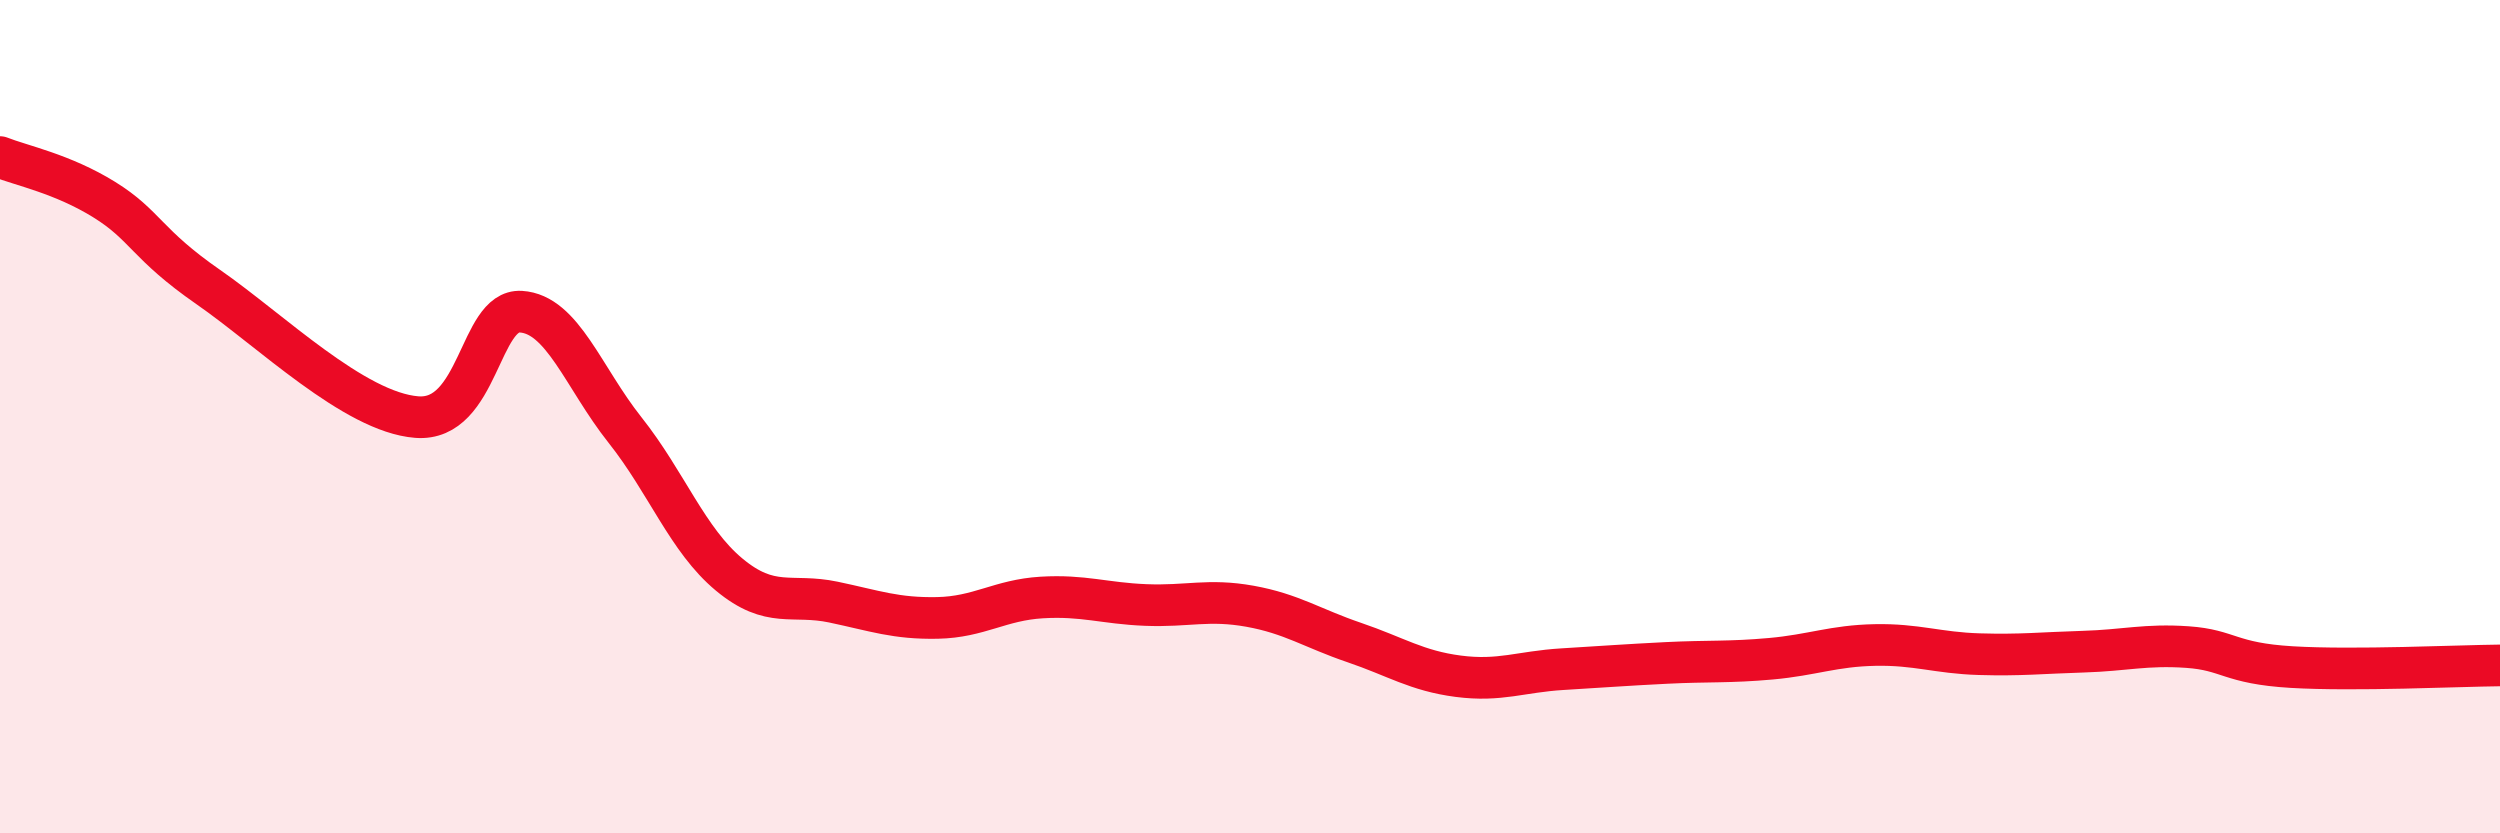
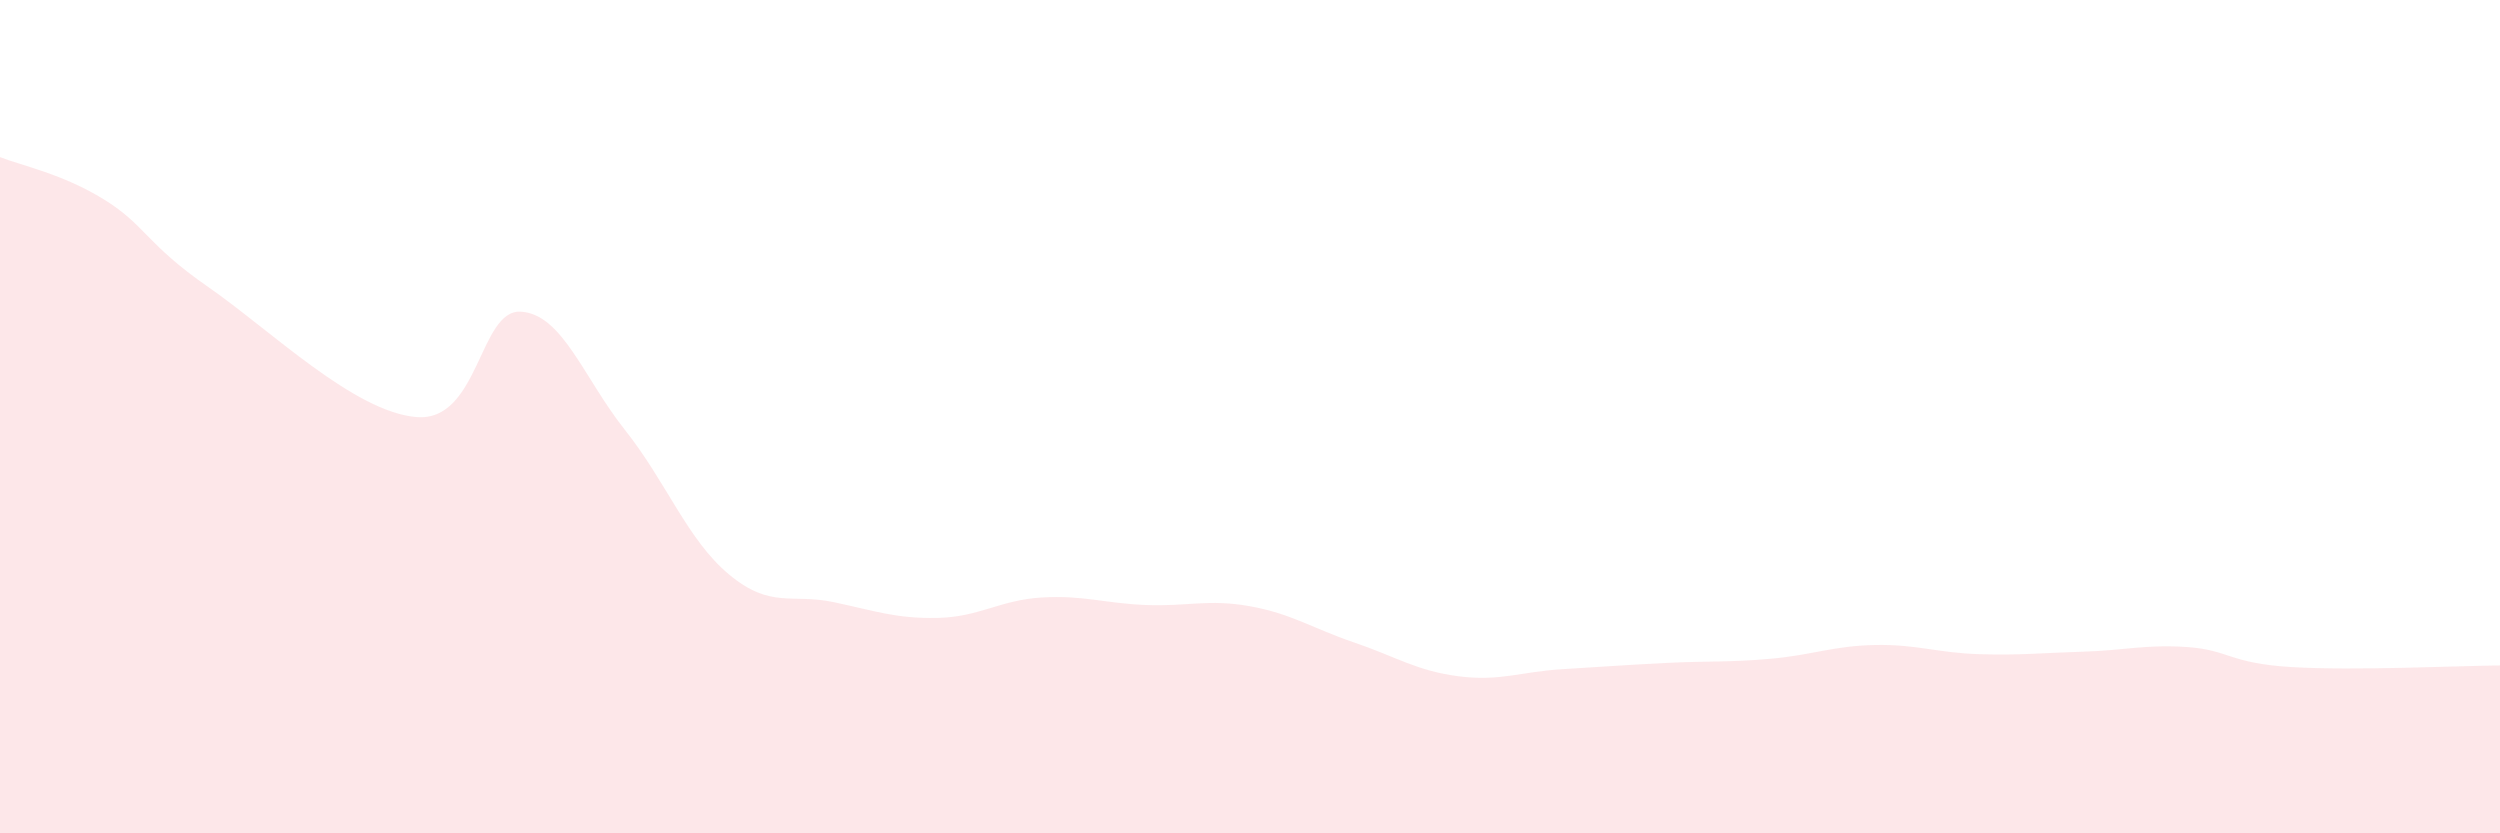
<svg xmlns="http://www.w3.org/2000/svg" width="60" height="20" viewBox="0 0 60 20">
  <path d="M 0,3.77 C 0.5,3.97 1.5,4.17 2.5,4.79 C 3.5,5.41 3.5,5.85 5,6.89 C 6.5,7.93 8.5,9.89 10,10.01 C 11.5,10.13 11.5,7.42 12.5,7.48 C 13.5,7.54 14,9.06 15,10.32 C 16,11.58 16.5,12.96 17.5,13.79 C 18.5,14.62 19,14.24 20,14.45 C 21,14.66 21.5,14.85 22.5,14.83 C 23.5,14.81 24,14.4 25,14.34 C 26,14.28 26.5,14.48 27.5,14.52 C 28.5,14.56 29,14.37 30,14.55 C 31,14.73 31.5,15.08 32.5,15.42 C 33.5,15.76 34,16.1 35,16.23 C 36,16.36 36.5,16.12 37.5,16.06 C 38.5,16 39,15.96 40,15.91 C 41,15.86 41.5,15.9 42.5,15.81 C 43.5,15.72 44,15.5 45,15.48 C 46,15.46 46.5,15.67 47.5,15.7 C 48.5,15.73 49,15.67 50,15.64 C 51,15.61 51.5,15.46 52.5,15.53 C 53.5,15.6 53.5,15.92 55,16.01 C 56.5,16.1 59,15.98 60,15.97L60 20L0 20Z" fill="#EB0A25" opacity="0.1" stroke-linecap="round" stroke-linejoin="round" />
-   <path d="M 0,3.77 C 0.5,3.97 1.5,4.17 2.5,4.79 C 3.5,5.41 3.5,5.85 5,6.89 C 6.5,7.93 8.5,9.89 10,10.01 C 11.5,10.13 11.5,7.42 12.5,7.48 C 13.5,7.54 14,9.06 15,10.32 C 16,11.58 16.5,12.96 17.5,13.79 C 18.5,14.62 19,14.24 20,14.45 C 21,14.66 21.5,14.85 22.5,14.83 C 23.5,14.81 24,14.4 25,14.34 C 26,14.28 26.5,14.48 27.5,14.52 C 28.5,14.56 29,14.37 30,14.55 C 31,14.73 31.5,15.08 32.5,15.42 C 33.5,15.76 34,16.1 35,16.23 C 36,16.36 36.5,16.12 37.5,16.06 C 38.5,16 39,15.96 40,15.91 C 41,15.86 41.5,15.9 42.5,15.81 C 43.5,15.72 44,15.5 45,15.48 C 46,15.46 46.5,15.67 47.5,15.7 C 48.5,15.73 49,15.67 50,15.64 C 51,15.61 51.5,15.46 52.5,15.53 C 53.5,15.6 53.5,15.92 55,16.01 C 56.5,16.1 59,15.98 60,15.97" stroke="#EB0A25" stroke-width="1" fill="none" stroke-linecap="round" stroke-linejoin="round" />
</svg>